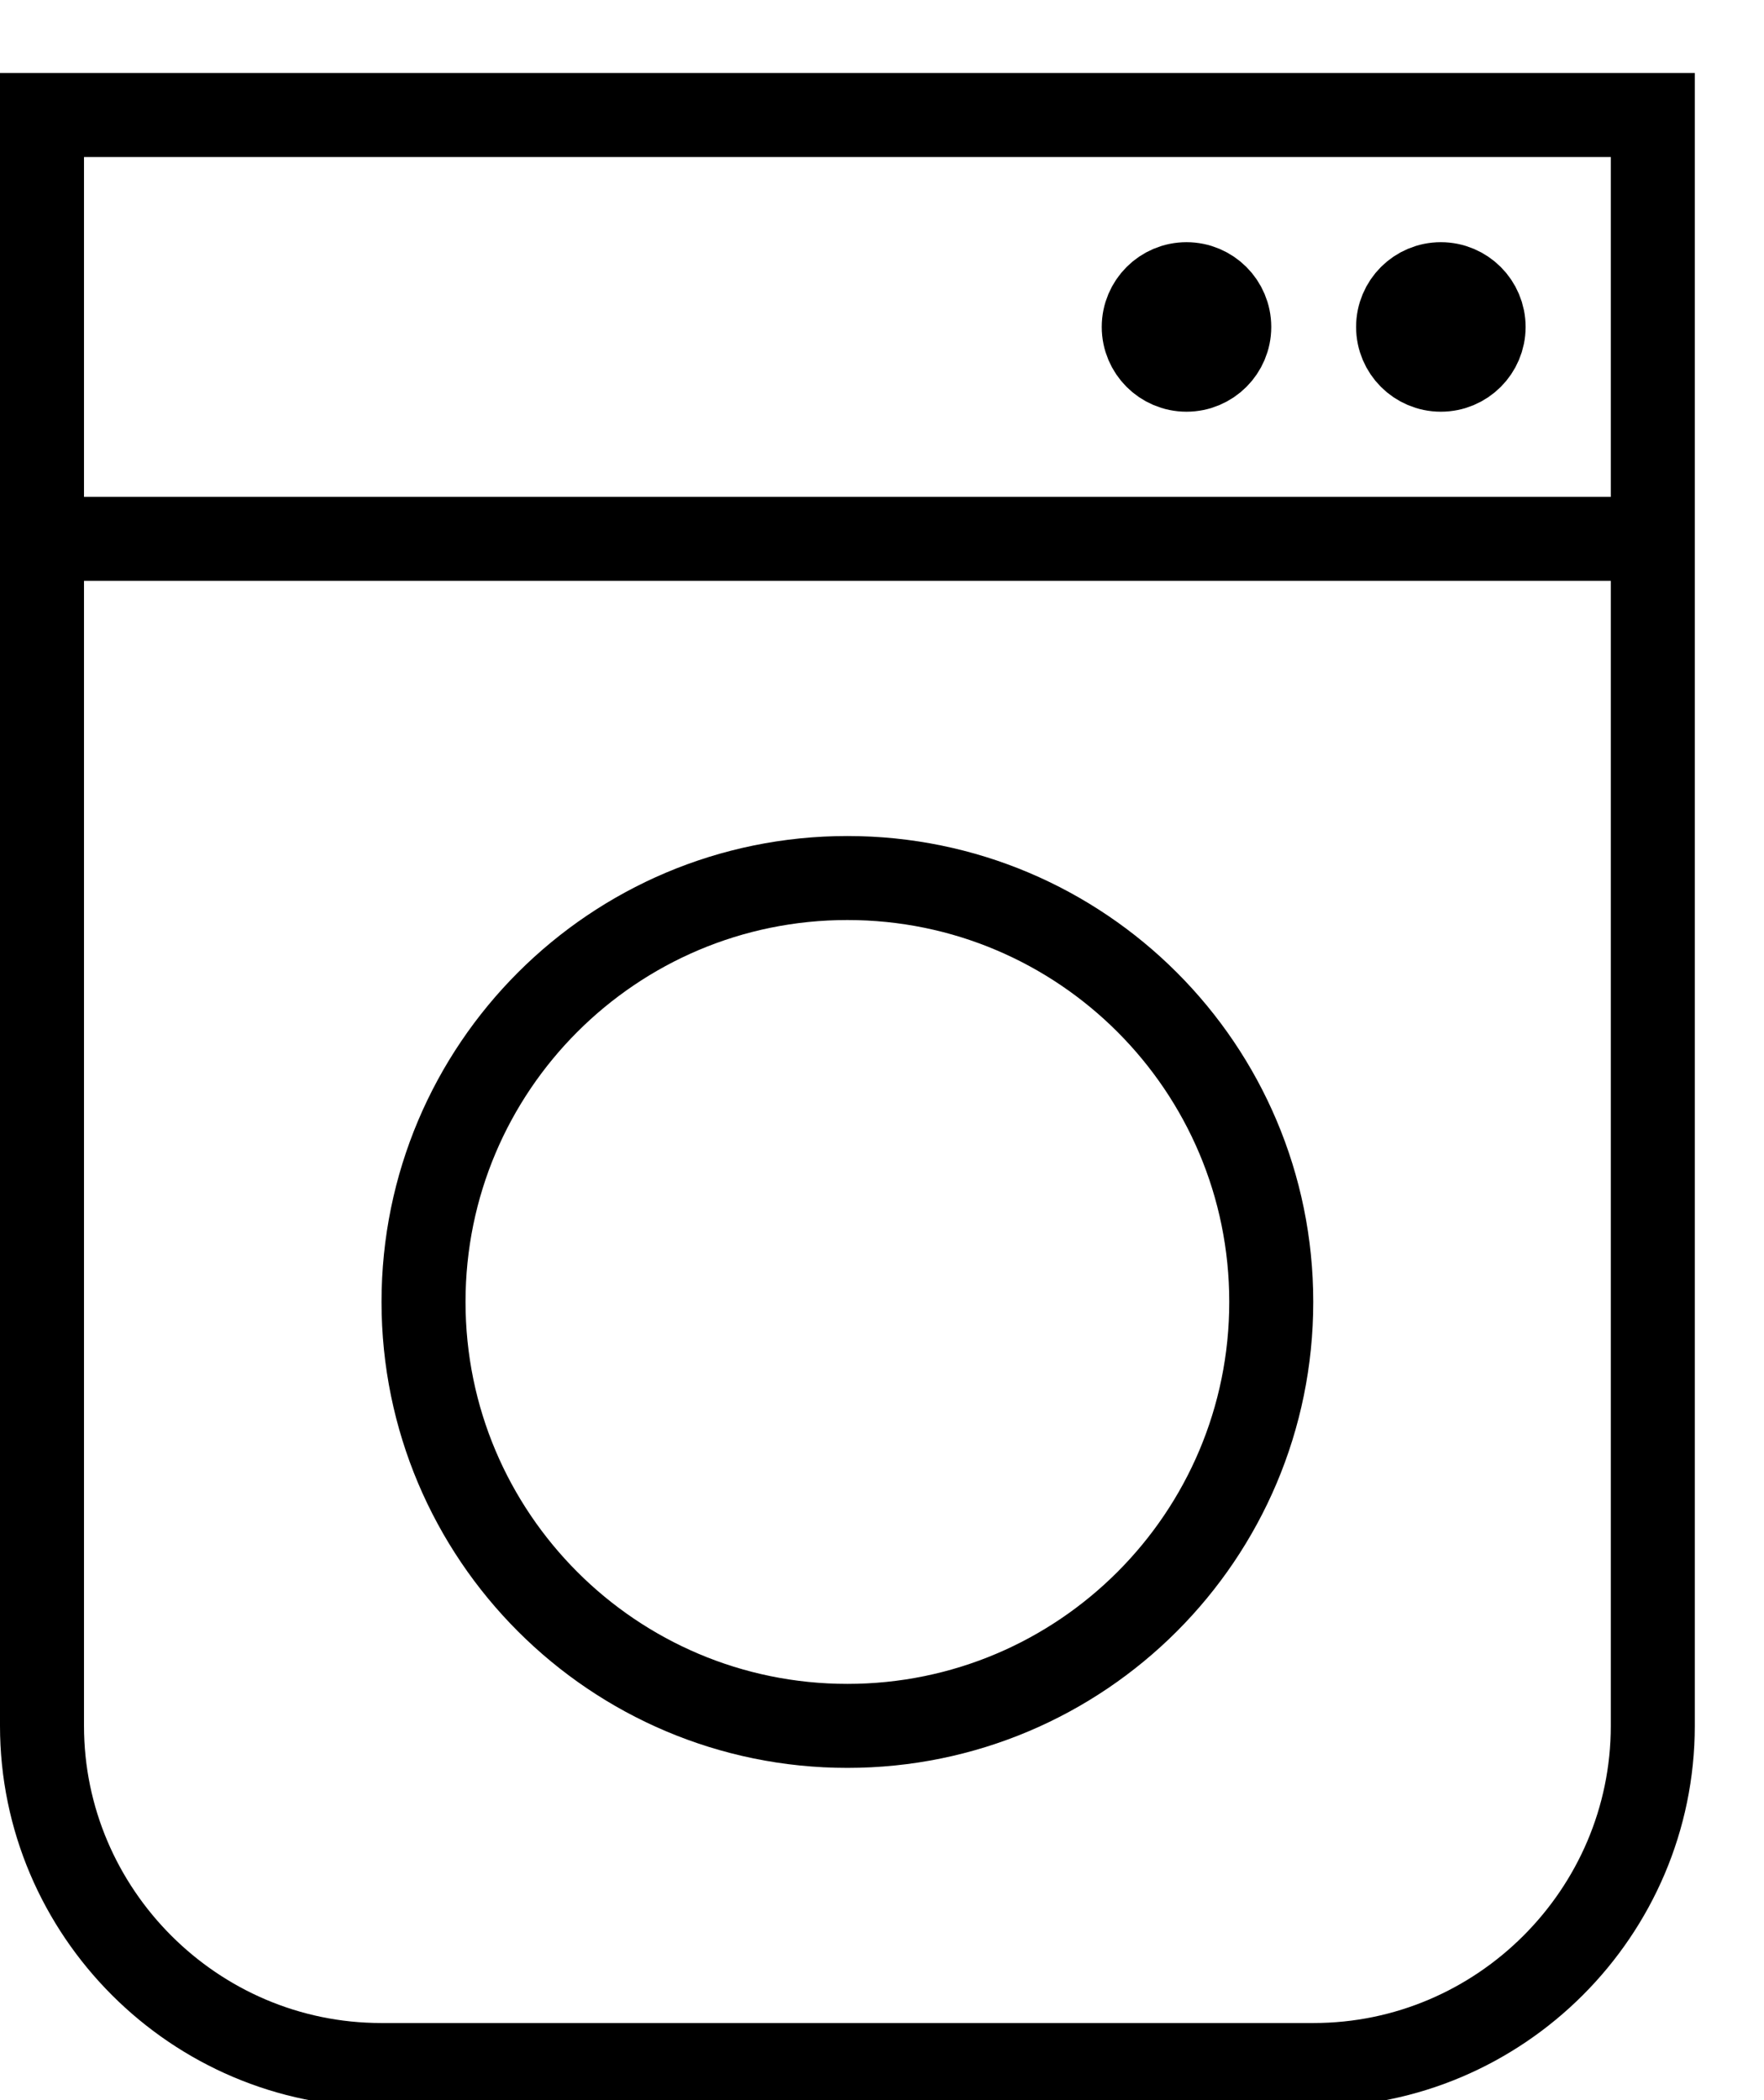
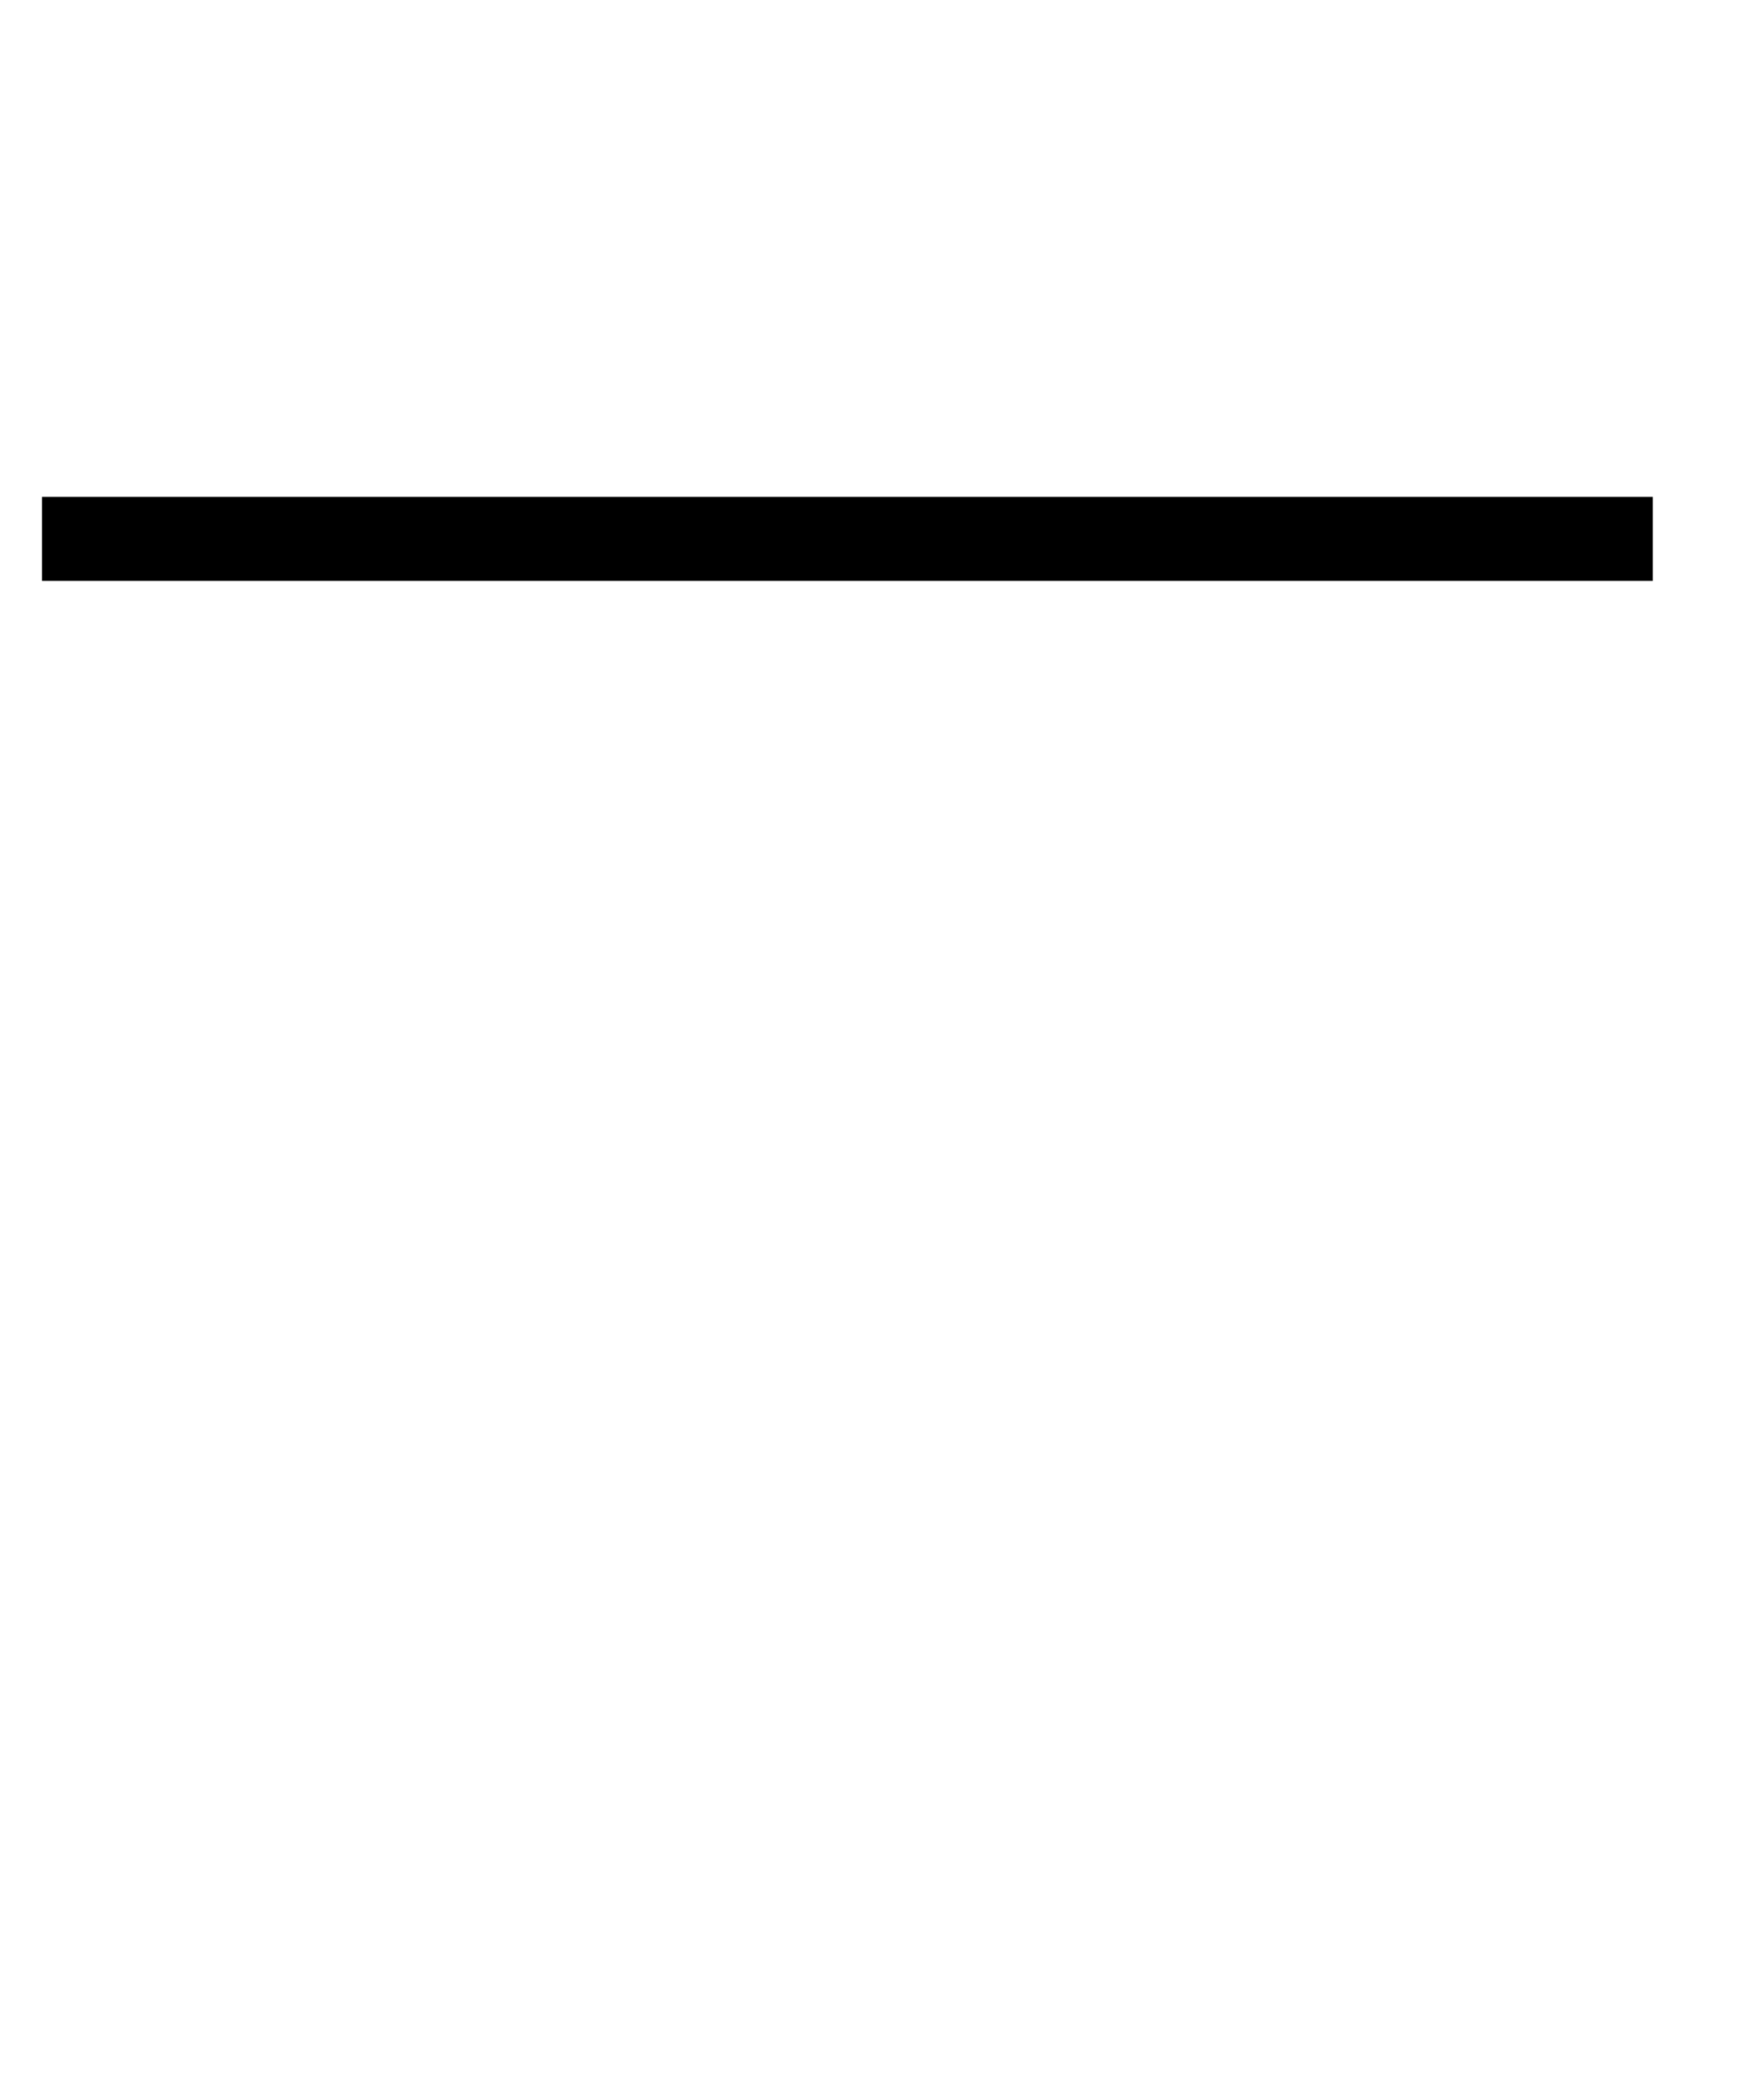
<svg xmlns="http://www.w3.org/2000/svg" width="21" height="25" viewBox="0 0 21 25" fill="none">
-   <path d="M0.5 1.369H19.676V20.545C19.676 22.765 17.859 24.582 15.639 24.582H4.537C2.317 24.582 0.5 22.765 0.5 20.545V1.369Z" stroke="black" stroke-miterlimit="10" />
  <path d="M0.5 6.415H19.676" stroke="black" stroke-miterlimit="10" />
-   <path d="M17.662 3.892C17.662 4.173 17.434 4.401 17.153 4.401C16.872 4.401 16.644 4.173 16.644 3.892C16.644 3.611 16.872 3.383 17.153 3.383C17.434 3.383 17.662 3.611 17.662 3.892Z" fill="black" stroke="black" />
-   <path d="M14.634 3.892C14.634 4.173 14.406 4.401 14.125 4.401C13.844 4.401 13.616 4.173 13.616 3.892C13.616 3.611 13.844 3.383 14.125 3.383C14.406 3.383 14.634 3.611 14.634 3.892Z" fill="black" stroke="black" />
-   <path d="M10.088 20.545C12.875 20.545 15.134 18.285 15.134 15.498C15.134 12.711 12.875 10.452 10.088 10.452C7.301 10.452 5.042 12.711 5.042 15.498C5.042 18.285 7.301 20.545 10.088 20.545Z" stroke="black" stroke-miterlimit="10" />
</svg>